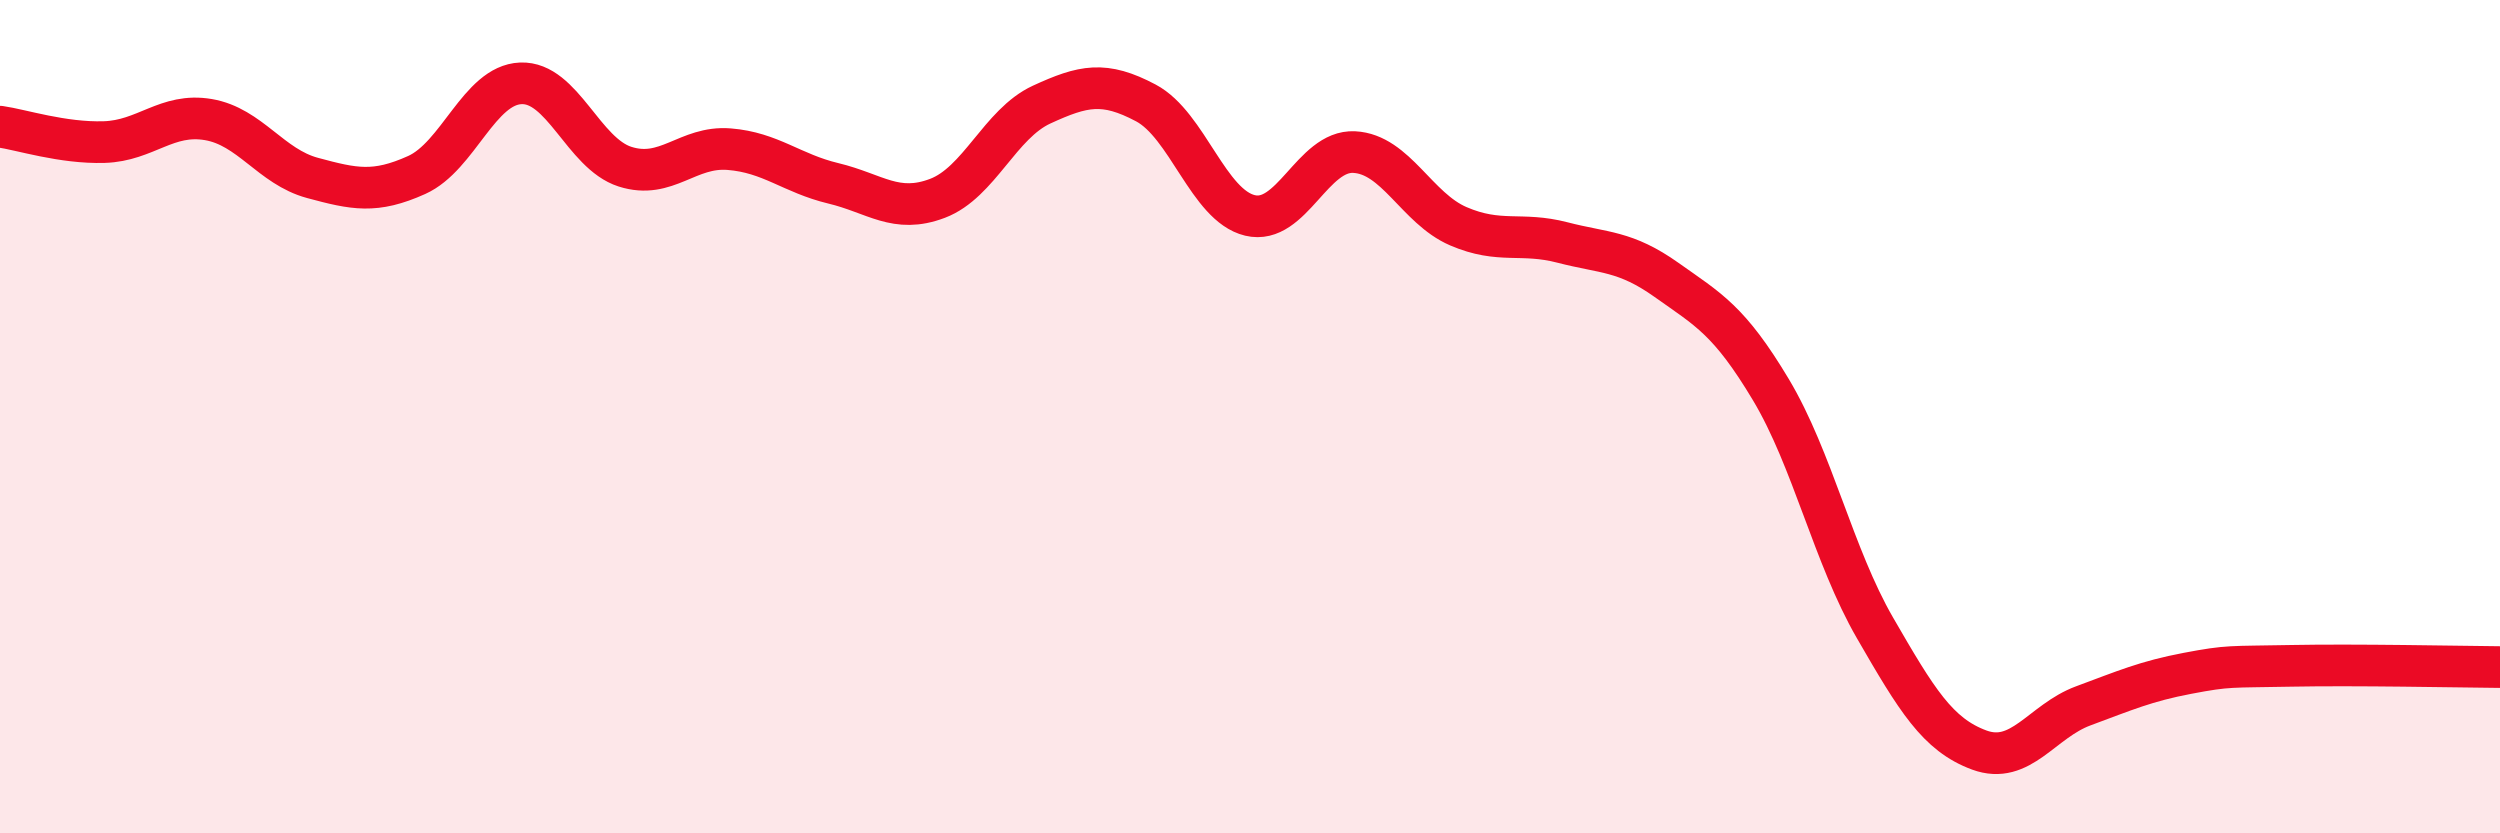
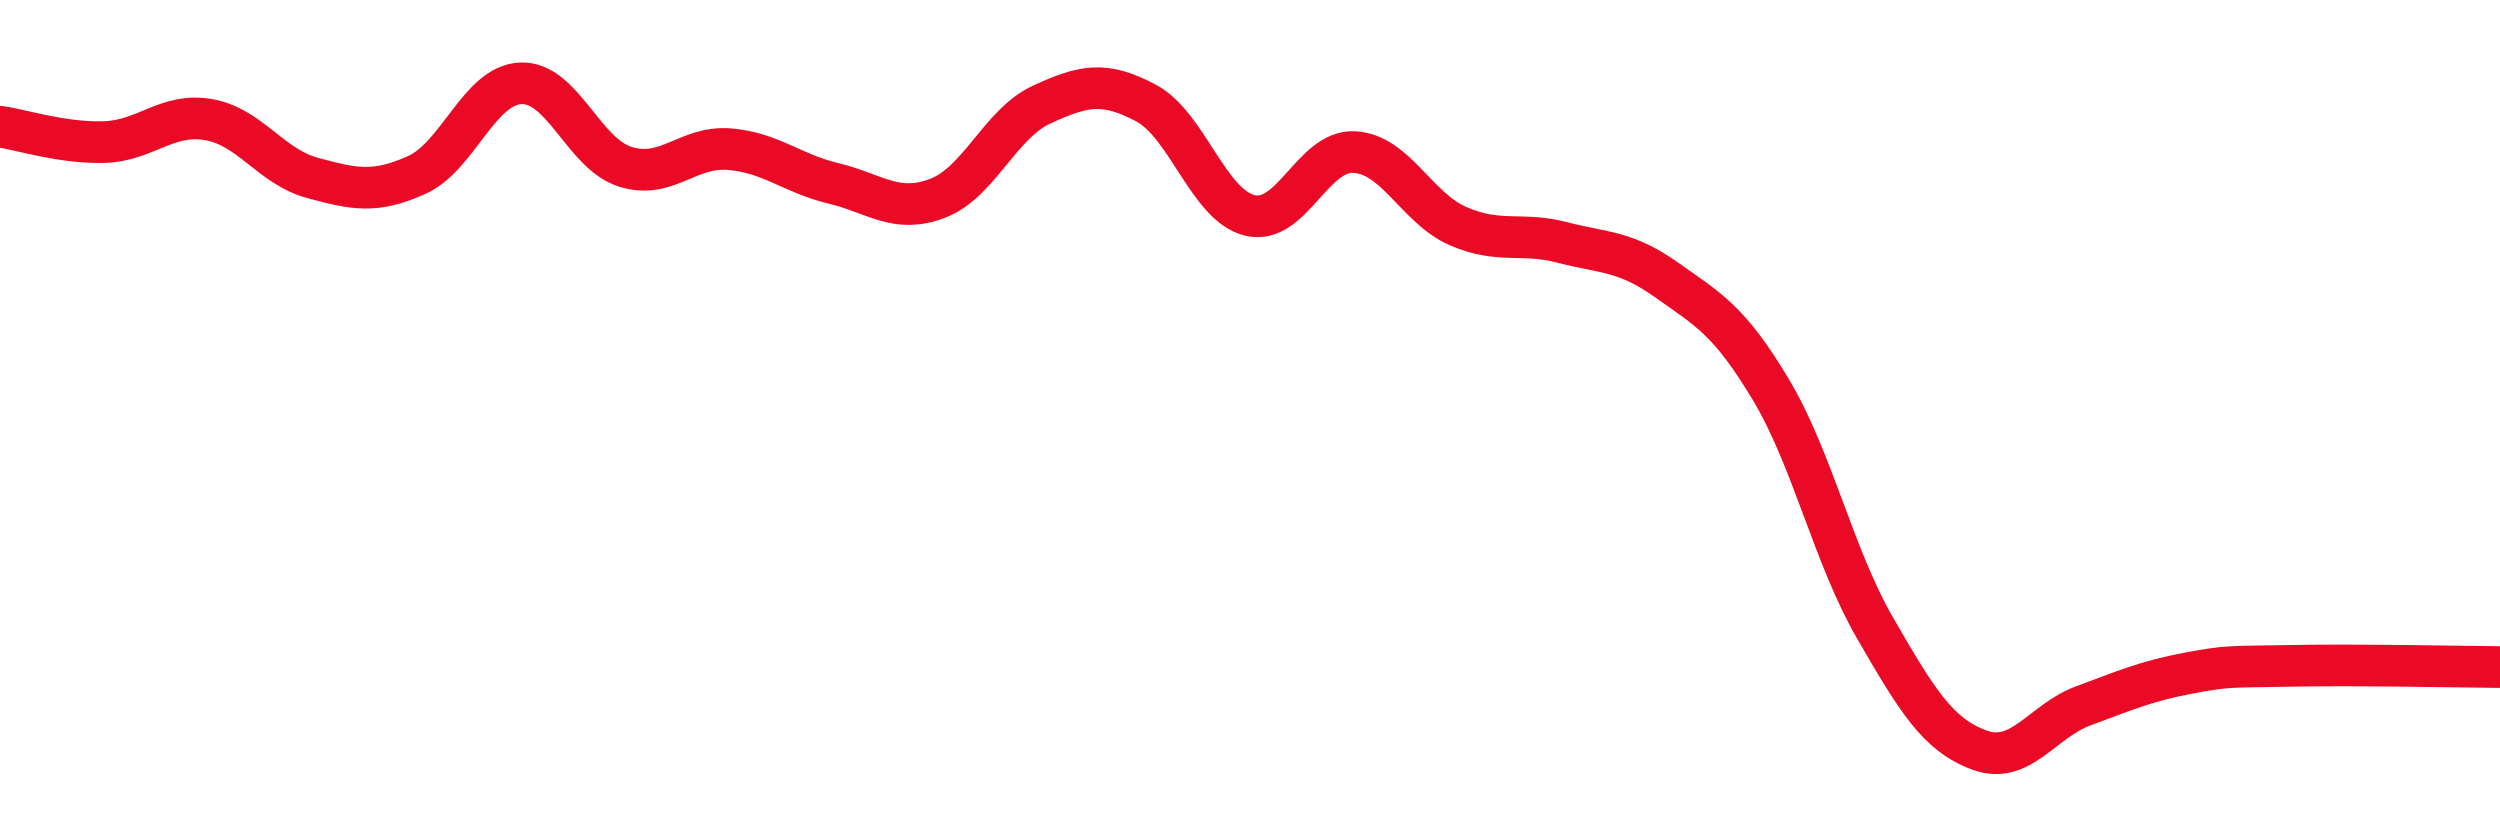
<svg xmlns="http://www.w3.org/2000/svg" width="60" height="20" viewBox="0 0 60 20">
-   <path d="M 0,3.04 C 0.5,3.11 1.5,3.44 2.5,3.41 C 3.5,3.38 4,2.7 5,2.87 C 6,3.04 6.5,4 7.5,4.27 C 8.5,4.54 9,4.65 10,4.2 C 11,3.75 11.5,2.04 12.5,2 C 13.5,1.96 14,3.68 15,4 C 16,4.32 16.5,3.5 17.5,3.58 C 18.5,3.66 19,4.16 20,4.4 C 21,4.64 21.5,5.14 22.5,4.76 C 23.5,4.38 24,2.97 25,2.51 C 26,2.05 26.5,1.94 27.5,2.47 C 28.5,3 29,4.93 30,5.17 C 31,5.41 31.5,3.6 32.5,3.65 C 33.5,3.7 34,5 35,5.43 C 36,5.86 36.5,5.56 37.5,5.82 C 38.5,6.08 39,6.01 40,6.72 C 41,7.43 41.5,7.68 42.5,9.35 C 43.5,11.02 44,13.34 45,15.07 C 46,16.8 46.5,17.63 47.5,18 C 48.5,18.37 49,17.31 50,16.94 C 51,16.57 51.5,16.35 52.5,16.16 C 53.5,15.97 53.5,16.01 55,15.98 C 56.5,15.95 59,16 60,16.01L60 20L0 20Z" fill="#EB0A25" opacity="0.1" stroke-linecap="round" stroke-linejoin="round" />
  <path d="M 0,3.04 C 0.5,3.11 1.5,3.44 2.5,3.41 C 3.5,3.38 4,2.7 5,2.87 C 6,3.04 6.5,4 7.5,4.27 C 8.5,4.54 9,4.65 10,4.2 C 11,3.75 11.5,2.04 12.5,2 C 13.5,1.96 14,3.68 15,4 C 16,4.32 16.5,3.5 17.5,3.58 C 18.5,3.66 19,4.16 20,4.4 C 21,4.64 21.5,5.14 22.5,4.76 C 23.5,4.38 24,2.97 25,2.51 C 26,2.05 26.5,1.94 27.5,2.47 C 28.5,3 29,4.93 30,5.17 C 31,5.41 31.5,3.6 32.5,3.65 C 33.5,3.7 34,5 35,5.43 C 36,5.86 36.5,5.56 37.5,5.82 C 38.5,6.08 39,6.01 40,6.72 C 41,7.43 41.5,7.68 42.5,9.35 C 43.5,11.02 44,13.34 45,15.07 C 46,16.8 46.5,17.63 47.5,18 C 48.5,18.37 49,17.31 50,16.94 C 51,16.57 51.5,16.35 52.5,16.16 C 53.5,15.97 53.5,16.01 55,15.98 C 56.5,15.95 59,16 60,16.01" stroke="#EB0A25" stroke-width="1" fill="none" stroke-linecap="round" stroke-linejoin="round" />
</svg>